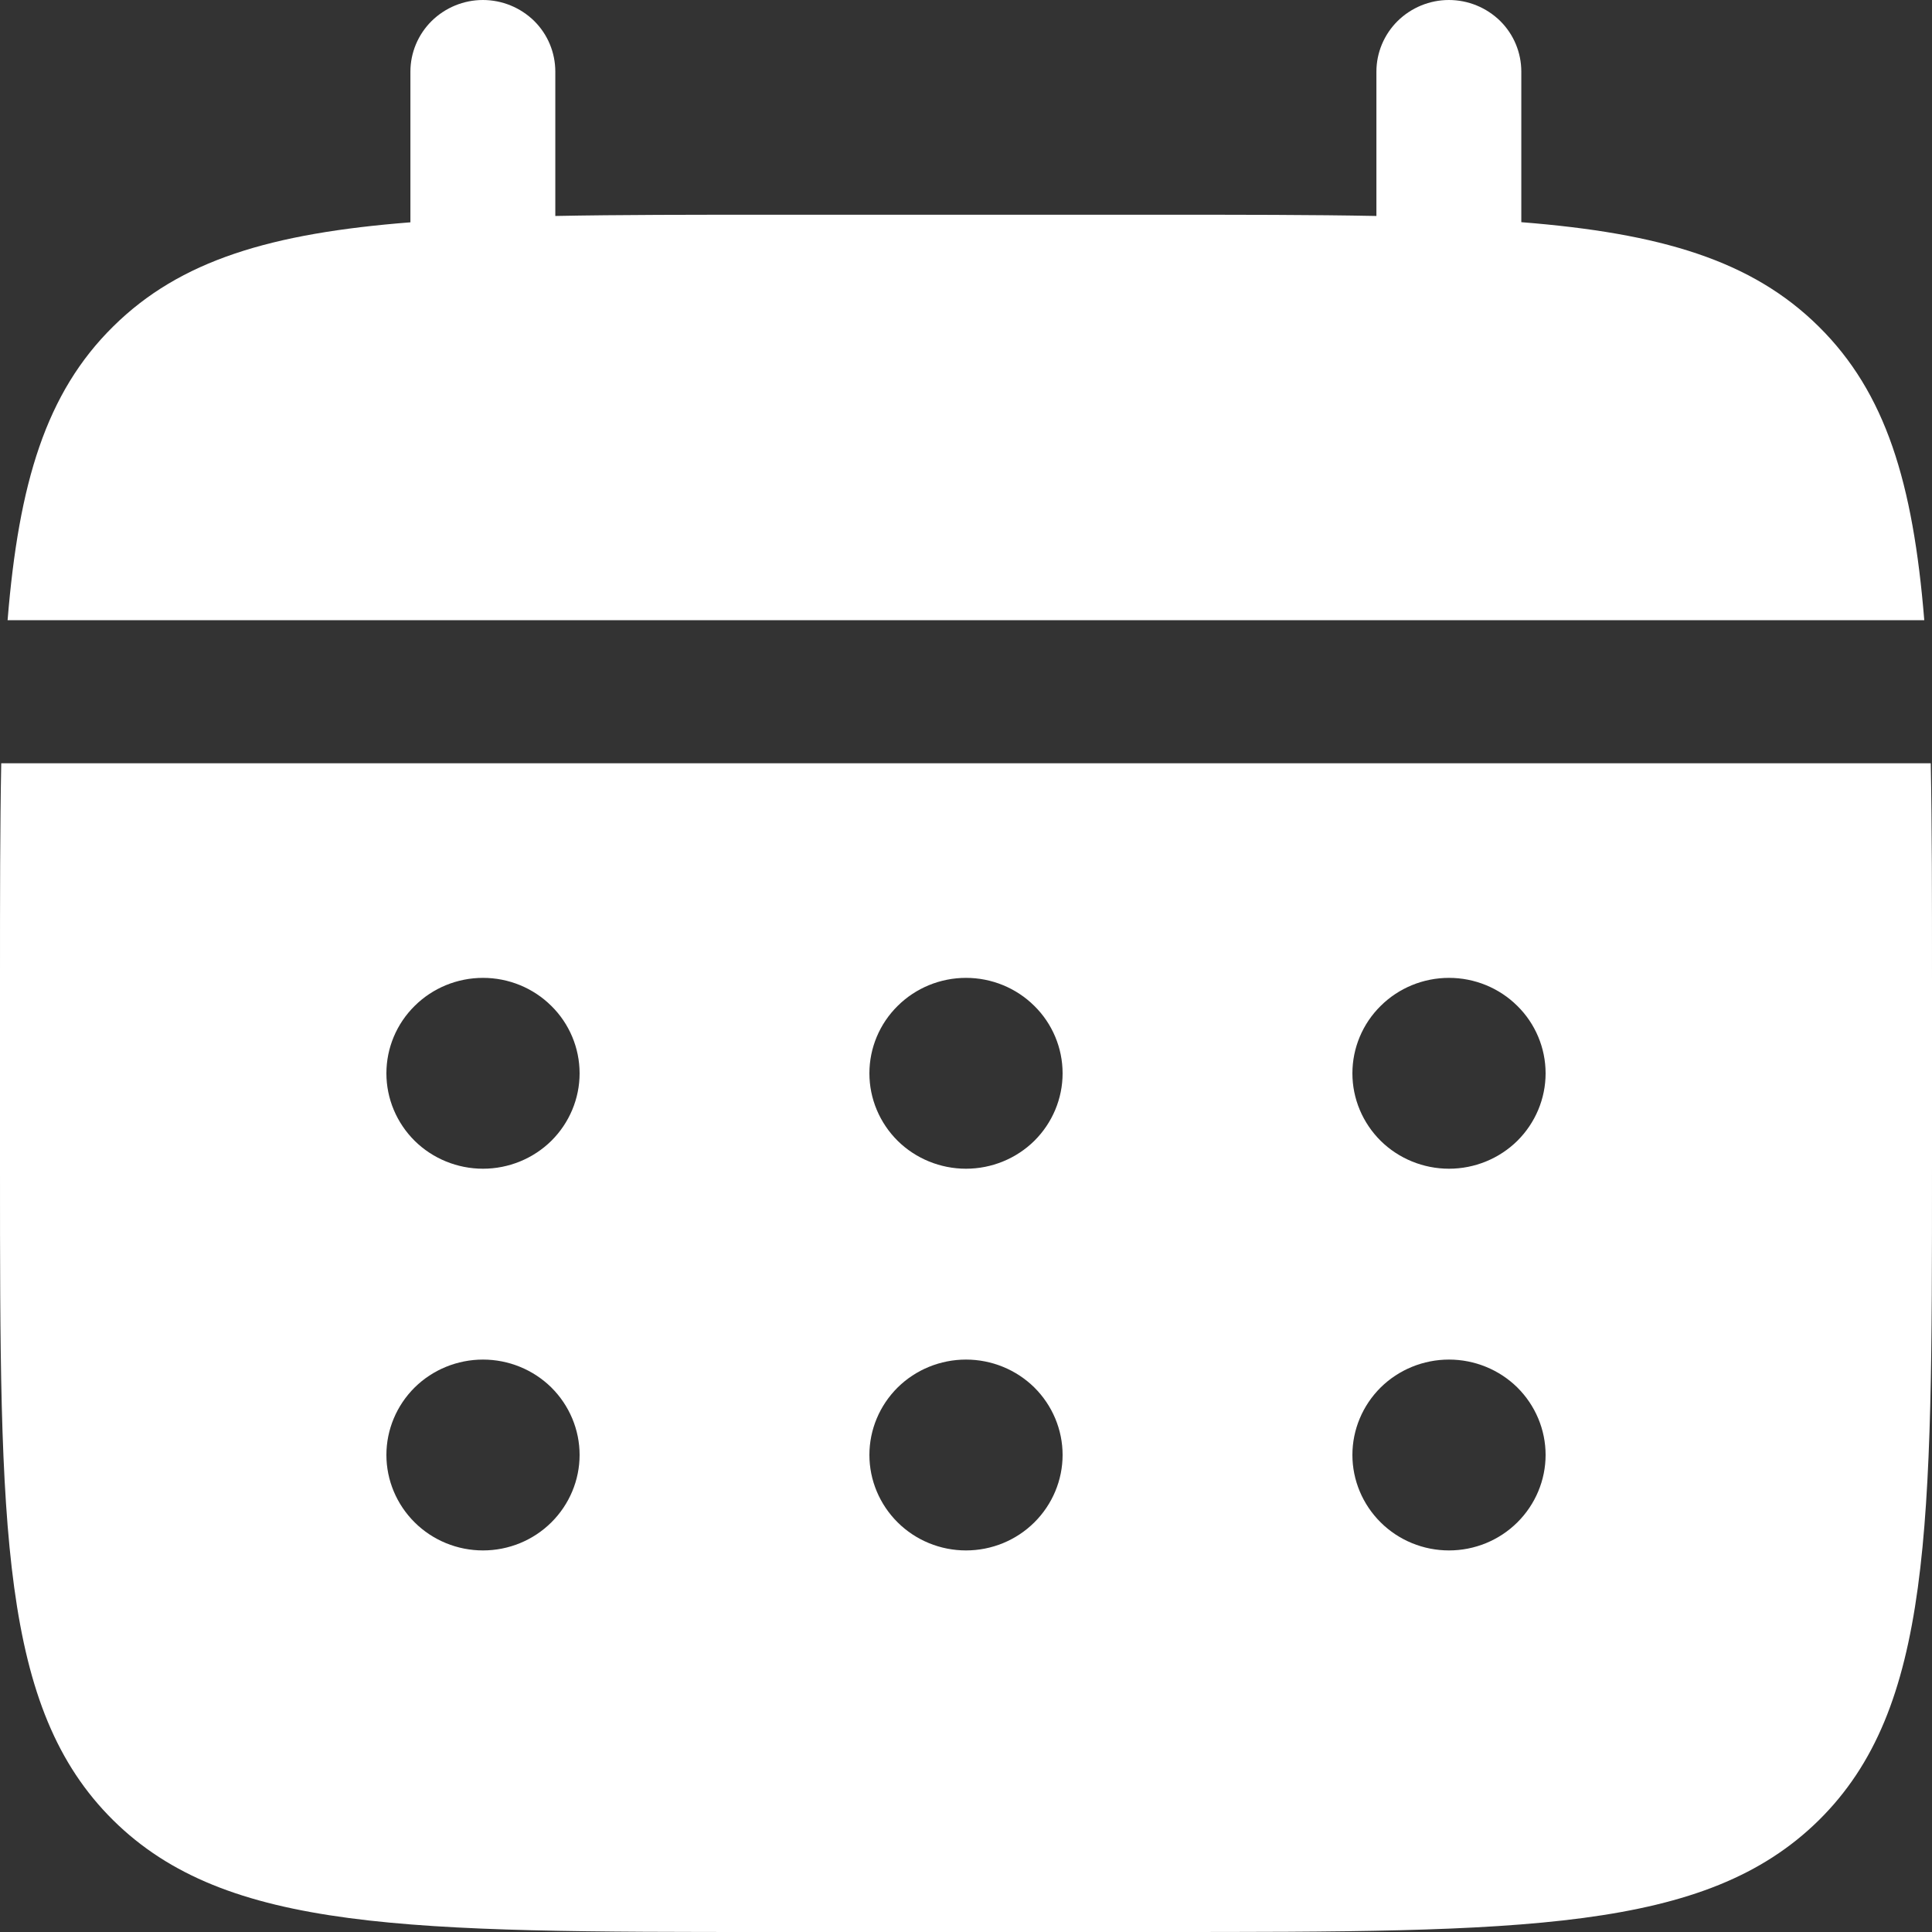
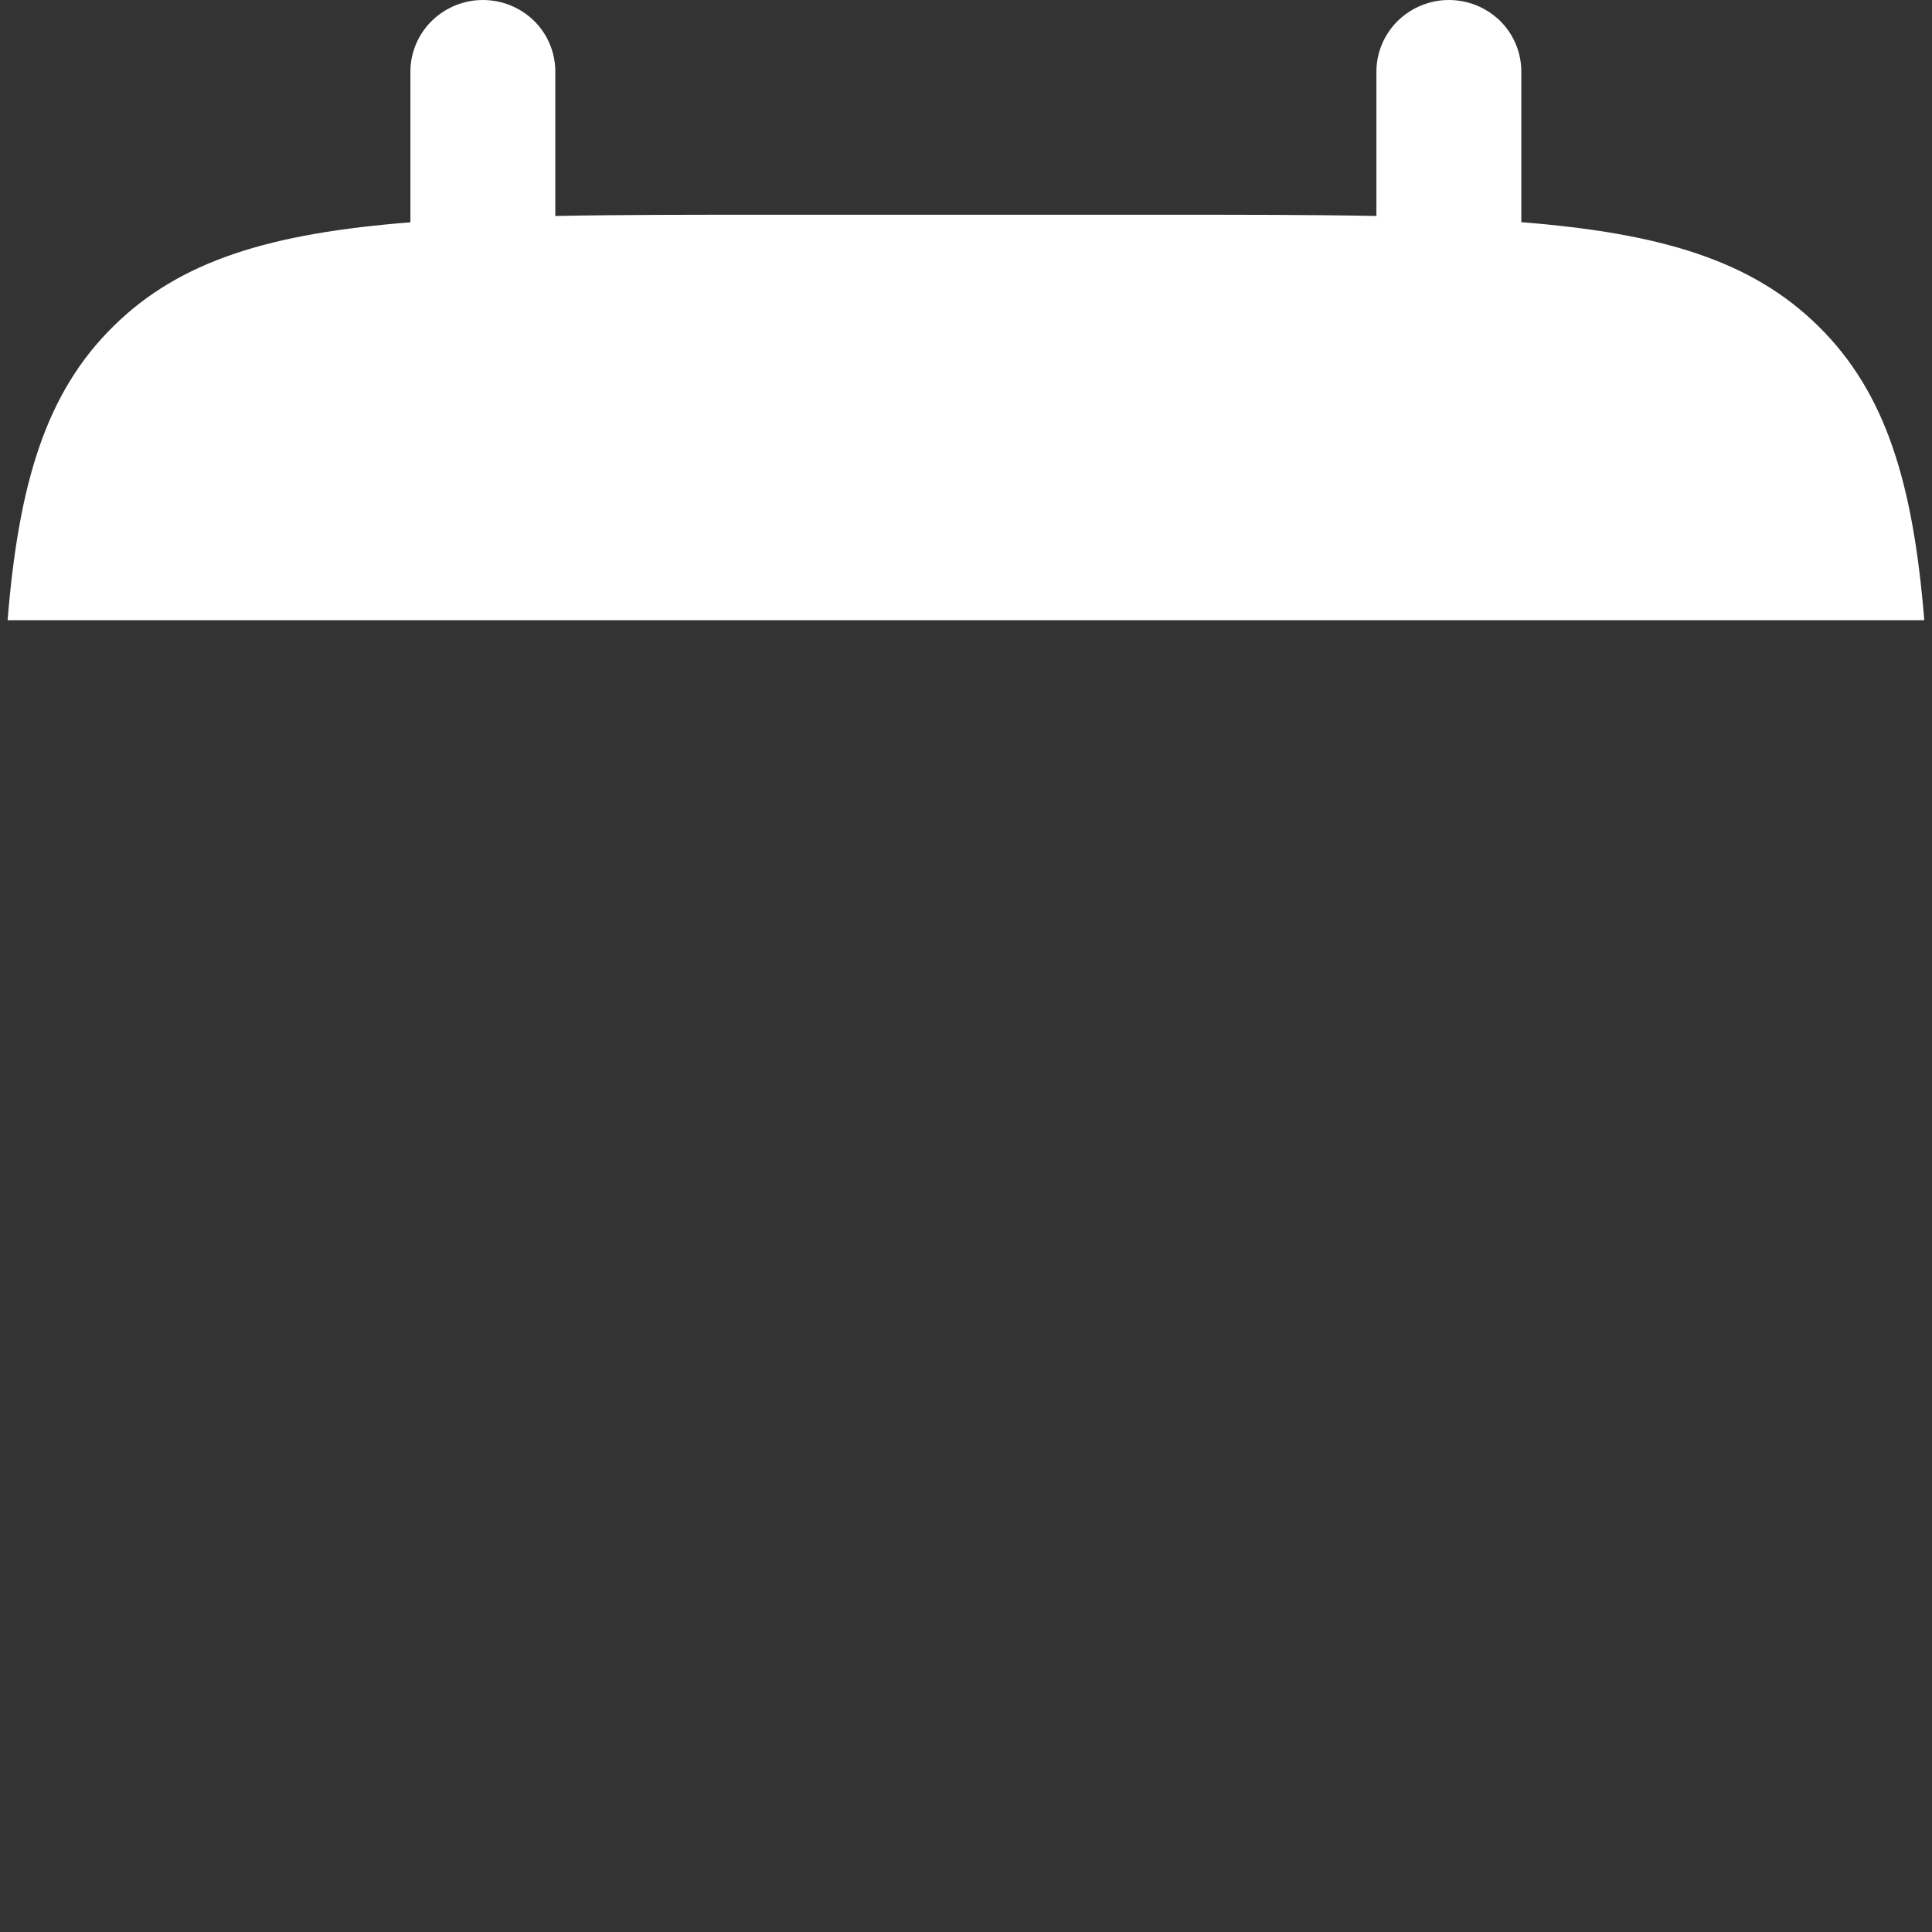
<svg xmlns="http://www.w3.org/2000/svg" width="14" height="14" viewBox="0 0 14 14" fill="none">
  <rect x="0" y="0" width="14" height="14" fill="#333333" stroke="none" />
  <path d="M4.024 0.519C4.024 0.381 3.969 0.249 3.871 0.152C3.772 0.055 3.639 0 3.499 0C3.36 0 3.227 0.055 3.128 0.152C3.03 0.249 2.974 0.381 2.974 0.519V1.611C1.966 1.69 1.306 1.885 0.82 2.366C0.333 2.846 0.136 3.499 0.055 4.494H13.944C13.863 3.498 13.665 2.846 13.179 2.366C12.693 1.885 12.032 1.69 11.024 1.61V0.519C11.024 0.381 10.969 0.249 10.871 0.152C10.772 0.055 10.639 0 10.499 0C10.36 0 10.227 0.055 10.128 0.152C10.03 0.249 9.974 0.381 9.974 0.519V1.565C9.509 1.556 8.987 1.556 8.399 1.556H5.599C5.012 1.556 4.49 1.556 4.024 1.565V0.519Z" fill="white" />
-   <path fill-rule="evenodd" clip-rule="evenodd" d="M0 7.086C0 6.506 7.82311e-09 5.991 0.009 5.531H13.991C14 5.991 14 6.506 14 7.086V8.469C14 11.076 14 12.38 13.18 13.19C12.359 13.999 11.04 14 8.4 14H5.6C2.96 14 1.64 14 0.82 13.19C0.001 12.379 0 11.076 0 8.469V7.086ZM10.5 8.469C10.686 8.469 10.864 8.396 10.995 8.267C11.126 8.137 11.2 7.961 11.2 7.778C11.2 7.594 11.126 7.418 10.995 7.289C10.864 7.159 10.686 7.086 10.5 7.086C10.314 7.086 10.136 7.159 10.005 7.289C9.874 7.418 9.8 7.594 9.8 7.778C9.8 7.961 9.874 8.137 10.005 8.267C10.136 8.396 10.314 8.469 10.5 8.469ZM10.5 11.235C10.686 11.235 10.864 11.162 10.995 11.032C11.126 10.902 11.2 10.726 11.2 10.543C11.2 10.36 11.126 10.184 10.995 10.054C10.864 9.925 10.686 9.852 10.5 9.852C10.314 9.852 10.136 9.925 10.005 10.054C9.874 10.184 9.8 10.36 9.8 10.543C9.8 10.726 9.874 10.902 10.005 11.032C10.136 11.162 10.314 11.235 10.5 11.235ZM7.7 7.778C7.7 7.961 7.626 8.137 7.495 8.267C7.364 8.396 7.186 8.469 7 8.469C6.814 8.469 6.636 8.396 6.505 8.267C6.374 8.137 6.3 7.961 6.3 7.778C6.3 7.594 6.374 7.418 6.505 7.289C6.636 7.159 6.814 7.086 7 7.086C7.186 7.086 7.364 7.159 7.495 7.289C7.626 7.418 7.7 7.594 7.7 7.778ZM7.7 10.543C7.7 10.726 7.626 10.902 7.495 11.032C7.364 11.162 7.186 11.235 7 11.235C6.814 11.235 6.636 11.162 6.505 11.032C6.374 10.902 6.3 10.726 6.3 10.543C6.3 10.36 6.374 10.184 6.505 10.054C6.636 9.925 6.814 9.852 7 9.852C7.186 9.852 7.364 9.925 7.495 10.054C7.626 10.184 7.7 10.36 7.7 10.543ZM3.5 8.469C3.686 8.469 3.864 8.396 3.995 8.267C4.126 8.137 4.2 7.961 4.2 7.778C4.2 7.594 4.126 7.418 3.995 7.289C3.864 7.159 3.686 7.086 3.5 7.086C3.314 7.086 3.136 7.159 3.005 7.289C2.874 7.418 2.8 7.594 2.8 7.778C2.8 7.961 2.874 8.137 3.005 8.267C3.136 8.396 3.314 8.469 3.5 8.469ZM3.5 11.235C3.686 11.235 3.864 11.162 3.995 11.032C4.126 10.902 4.2 10.726 4.2 10.543C4.2 10.36 4.126 10.184 3.995 10.054C3.864 9.925 3.686 9.852 3.5 9.852C3.314 9.852 3.136 9.925 3.005 10.054C2.874 10.184 2.8 10.36 2.8 10.543C2.8 10.726 2.874 10.902 3.005 11.032C3.136 11.162 3.314 11.235 3.5 11.235Z" fill="white" />
</svg>